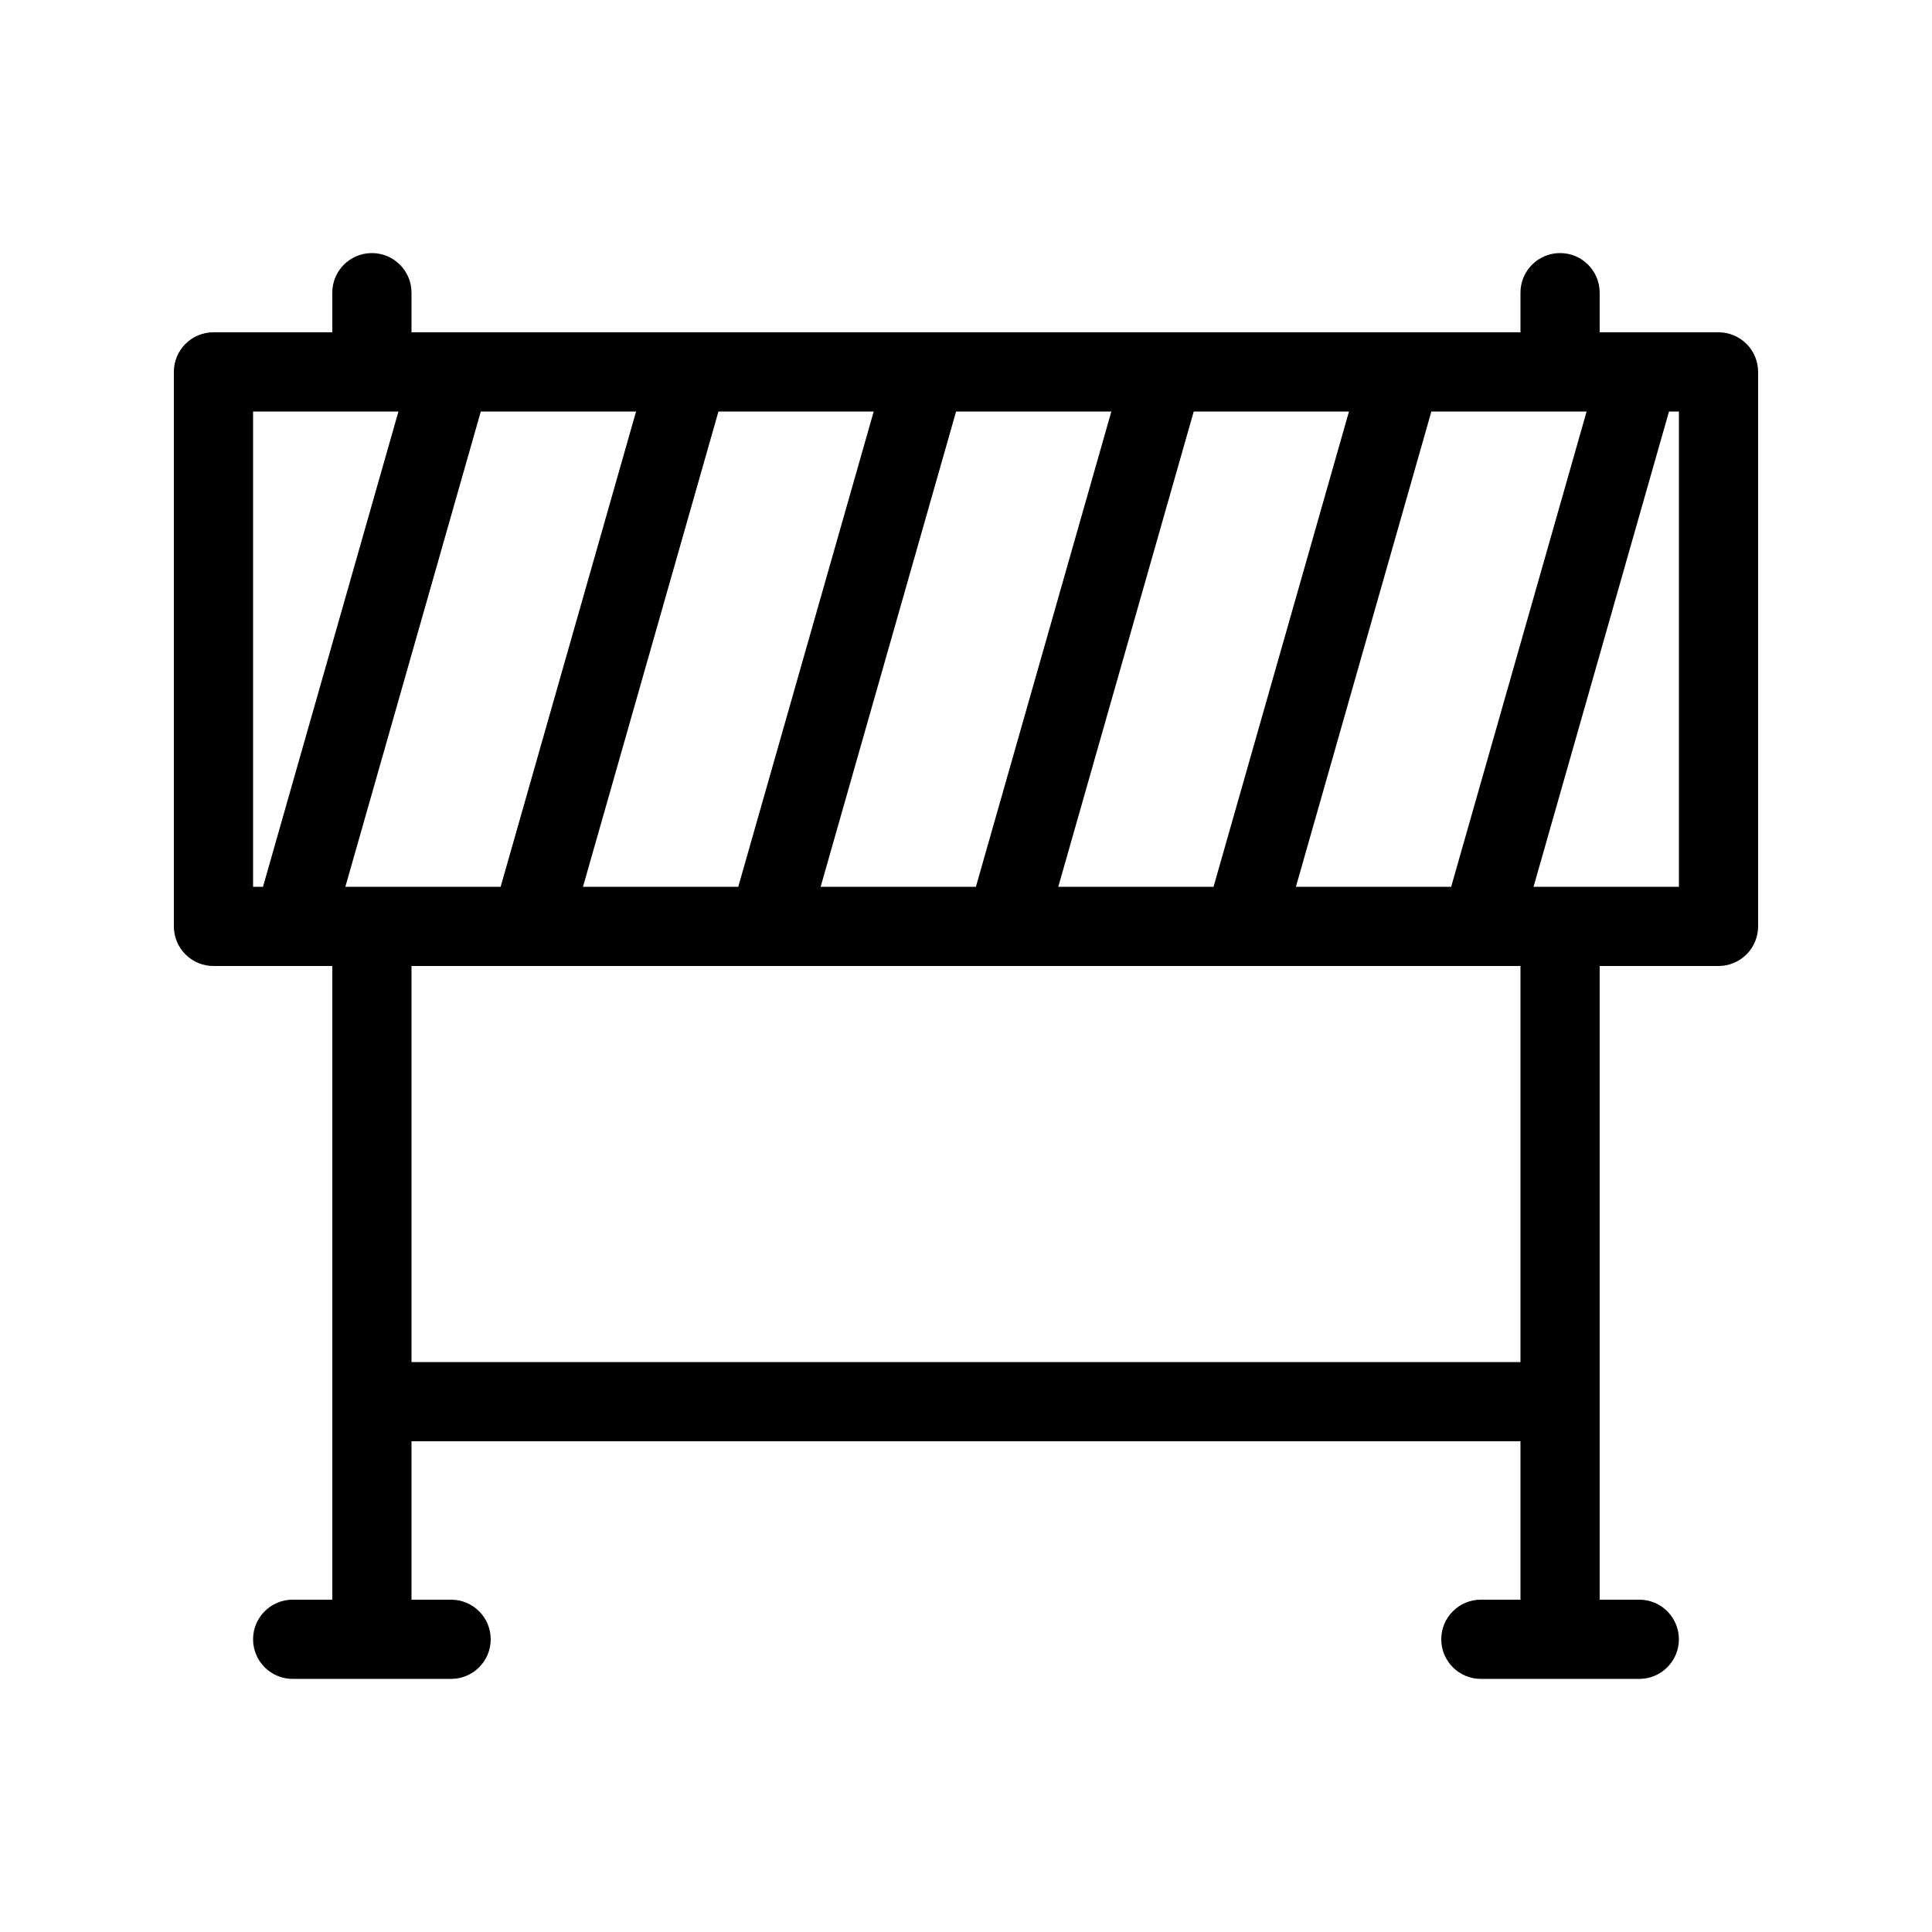
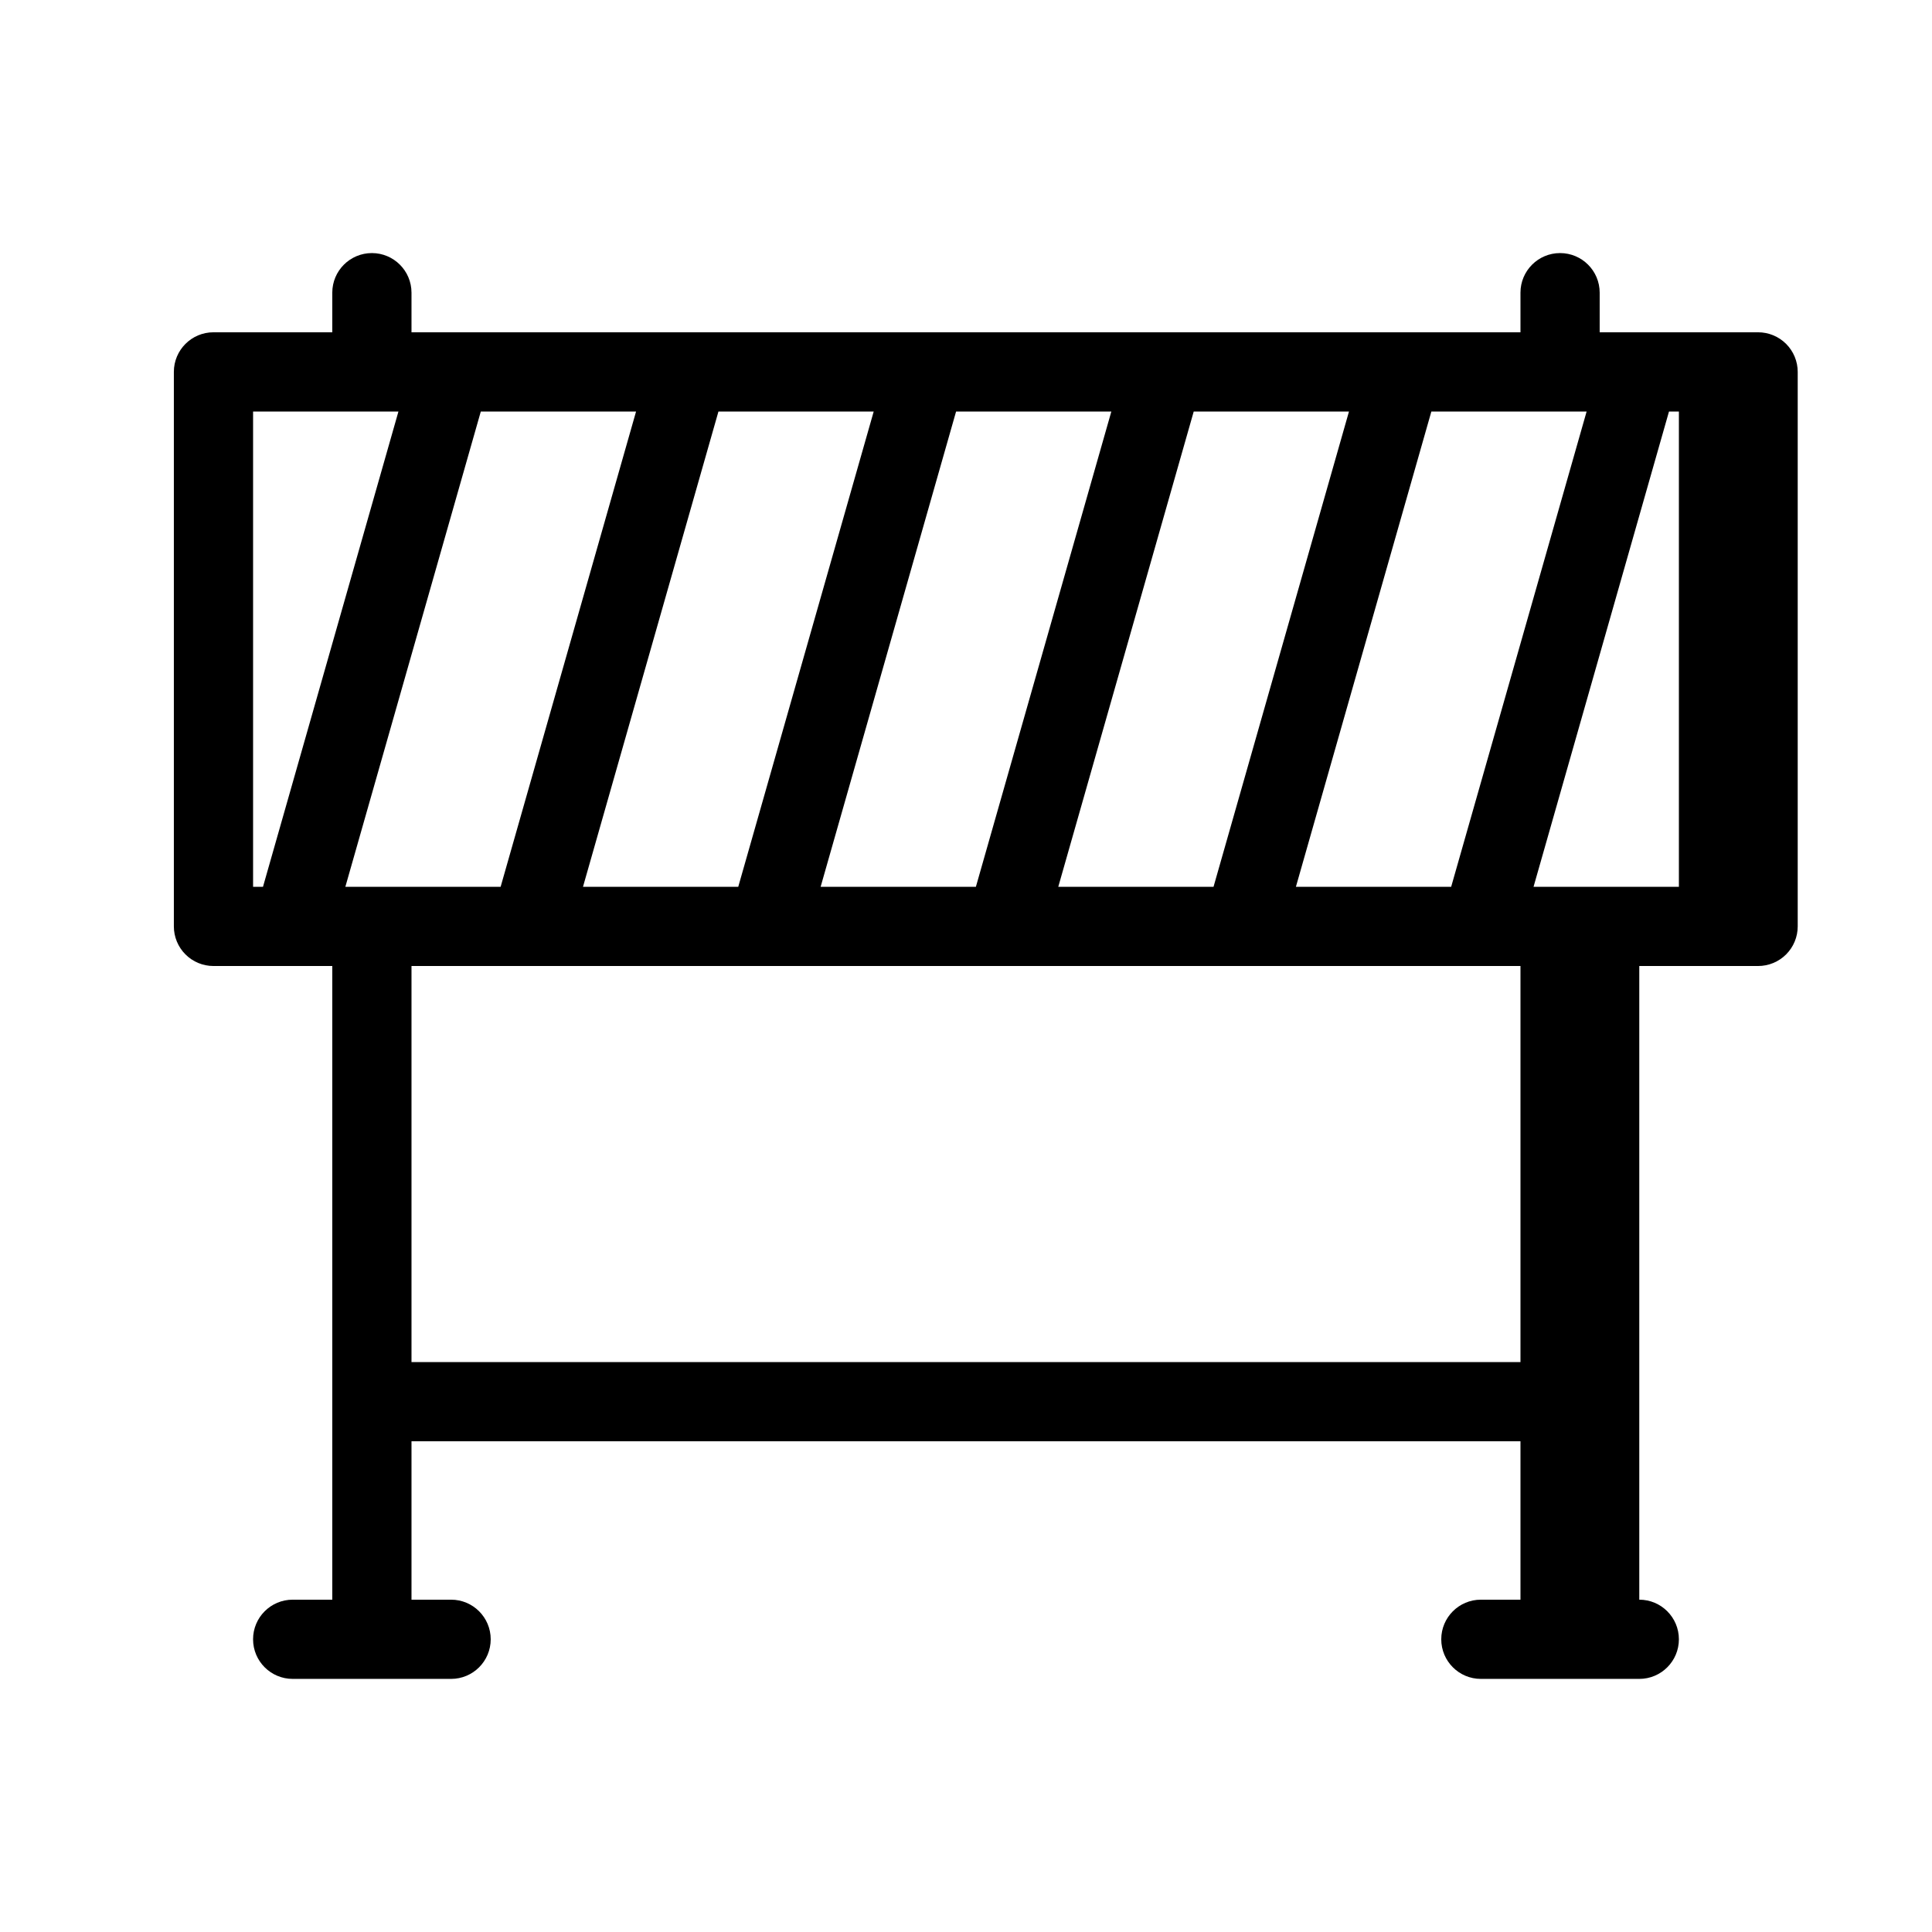
<svg xmlns="http://www.w3.org/2000/svg" fill="#000000" width="800px" height="800px" version="1.1" viewBox="144 144 512 512">
-   <path d="m599.42 232.06h-31.488v-10.496c0-5.797-4.699-10.496-10.496-10.496s-10.496 4.699-10.496 10.496v10.496h-293.89v-10.496c0-5.797-4.699-10.496-10.496-10.496s-10.496 4.699-10.496 10.496v10.496h-31.488c-5.797 0-10.496 4.699-10.496 10.496v146.95c0 2.781 1.105 5.453 3.074 7.422s4.637 3.074 7.422 3.074h31.488v167.93h-10.496c-5.797 0-10.496 4.699-10.496 10.496 0 5.797 4.699 10.496 10.496 10.496h41.984c5.797 0 10.496-4.699 10.496-10.496 0-5.797-4.699-10.496-10.496-10.496h-10.496v-41.984h293.89v41.984h-10.496c-5.797 0-10.496 4.699-10.496 10.496 0 5.797 4.699 10.496 10.496 10.496h41.984c5.797 0 10.496-4.699 10.496-10.496 0-5.797-4.699-10.496-10.496-10.496h-10.496v-167.93h31.488c2.785 0 5.453-1.105 7.422-3.074s3.074-4.641 3.074-7.422v-146.95c0-2.785-1.105-5.453-3.074-7.422s-4.637-3.074-7.422-3.074zm-111.99 146.95 35.895-125.95h41.145l-35.895 125.95zm-62.977 0 35.895-125.95h41.145l-35.895 125.95zm-62.977 0 35.895-125.95h41.145l-35.895 125.95zm-62.977 0 35.895-125.95h41.145l-35.895 125.95zm-62.977 0 35.895-125.95h41.145l-35.891 125.95zm-24.453-125.95h38.52l-35.895 125.95h-2.625zm335.87 251.9h-293.89v-104.96h293.89zm41.984-125.95-38.52 0.004 35.895-125.95h2.625z" />
+   <path d="m599.42 232.06h-31.488v-10.496c0-5.797-4.699-10.496-10.496-10.496s-10.496 4.699-10.496 10.496v10.496h-293.89v-10.496c0-5.797-4.699-10.496-10.496-10.496s-10.496 4.699-10.496 10.496v10.496h-31.488c-5.797 0-10.496 4.699-10.496 10.496v146.95c0 2.781 1.105 5.453 3.074 7.422s4.637 3.074 7.422 3.074h31.488v167.93h-10.496c-5.797 0-10.496 4.699-10.496 10.496 0 5.797 4.699 10.496 10.496 10.496h41.984c5.797 0 10.496-4.699 10.496-10.496 0-5.797-4.699-10.496-10.496-10.496h-10.496v-41.984h293.89v41.984h-10.496c-5.797 0-10.496 4.699-10.496 10.496 0 5.797 4.699 10.496 10.496 10.496h41.984c5.797 0 10.496-4.699 10.496-10.496 0-5.797-4.699-10.496-10.496-10.496v-167.93h31.488c2.785 0 5.453-1.105 7.422-3.074s3.074-4.641 3.074-7.422v-146.95c0-2.785-1.105-5.453-3.074-7.422s-4.637-3.074-7.422-3.074zm-111.99 146.95 35.895-125.95h41.145l-35.895 125.95zm-62.977 0 35.895-125.95h41.145l-35.895 125.95zm-62.977 0 35.895-125.95h41.145l-35.895 125.95zm-62.977 0 35.895-125.95h41.145l-35.895 125.95zm-62.977 0 35.895-125.95h41.145l-35.891 125.95zm-24.453-125.95h38.52l-35.895 125.95h-2.625zm335.87 251.9h-293.89v-104.96h293.89zm41.984-125.95-38.52 0.004 35.895-125.95h2.625z" />
</svg>